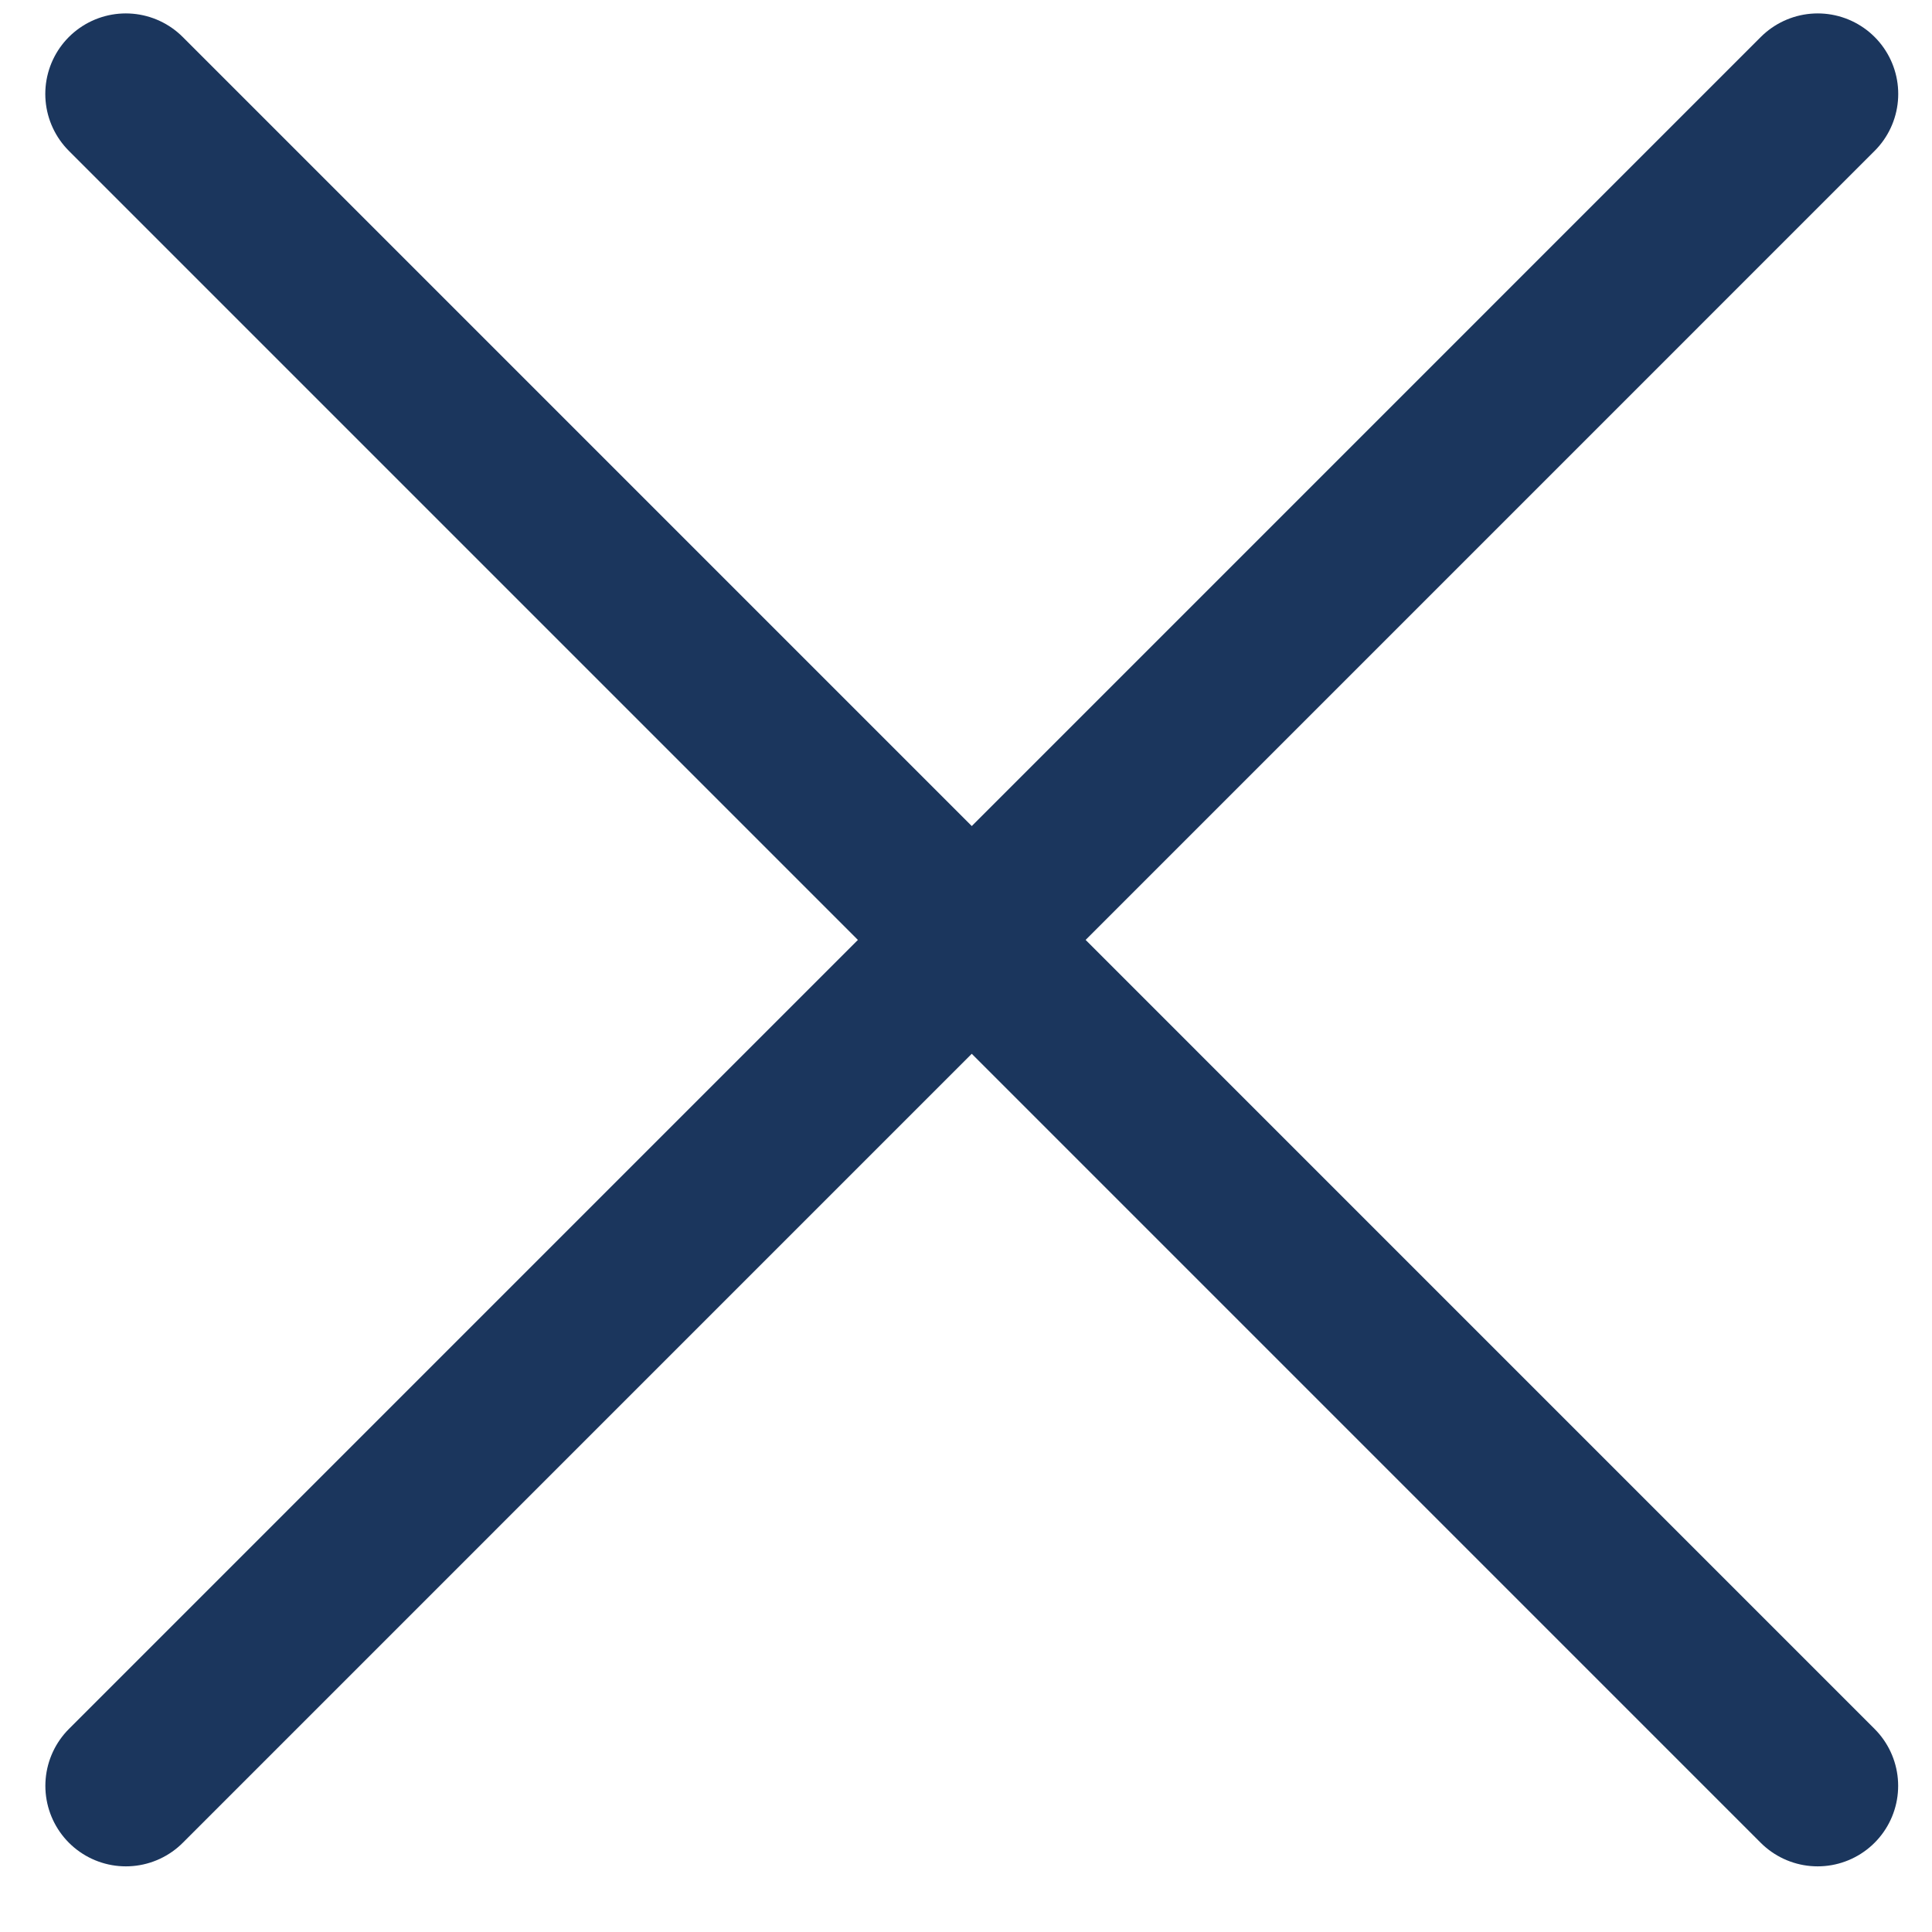
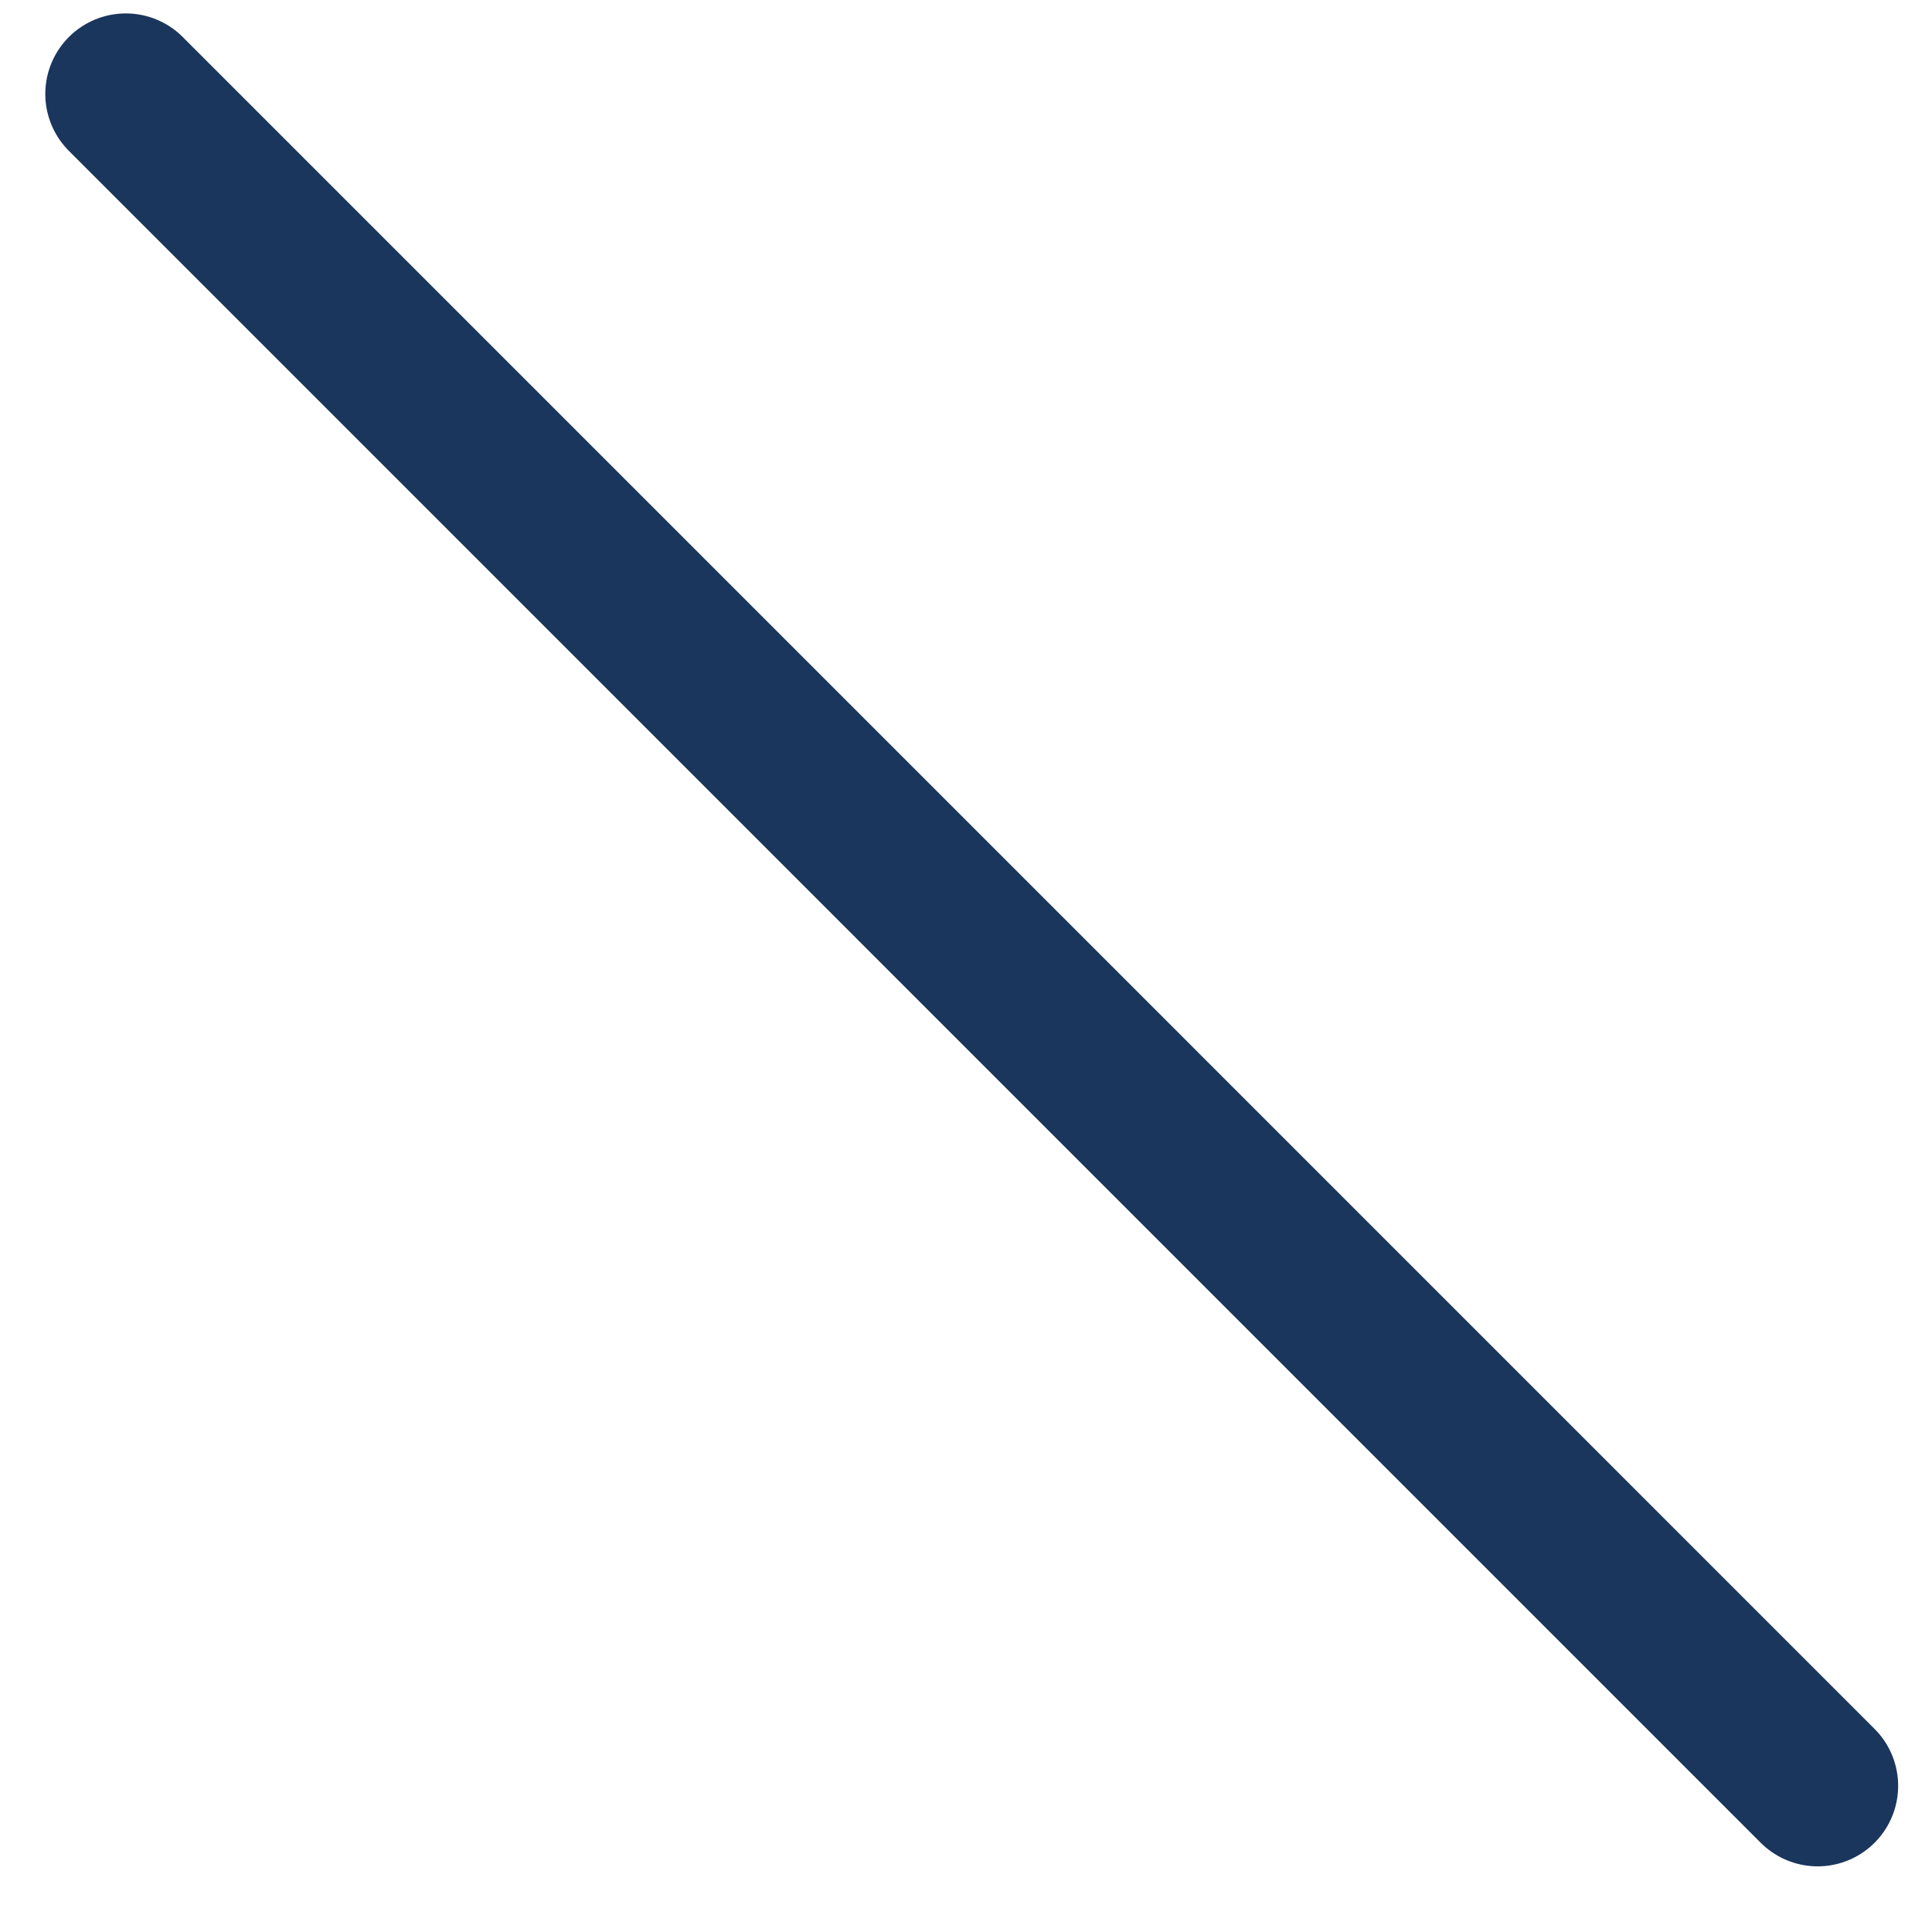
<svg xmlns="http://www.w3.org/2000/svg" width="26" height="26" viewBox="0 0 26 26" fill="none">
  <path d="M1.693 1.264L24.461 24.033" stroke="#1B365D" stroke-width="2.167" stroke-linecap="round" />
-   <path d="M24.462 1.264L1.694 24.033" stroke="#1B365D" stroke-width="2.167" stroke-linecap="round" />
</svg>